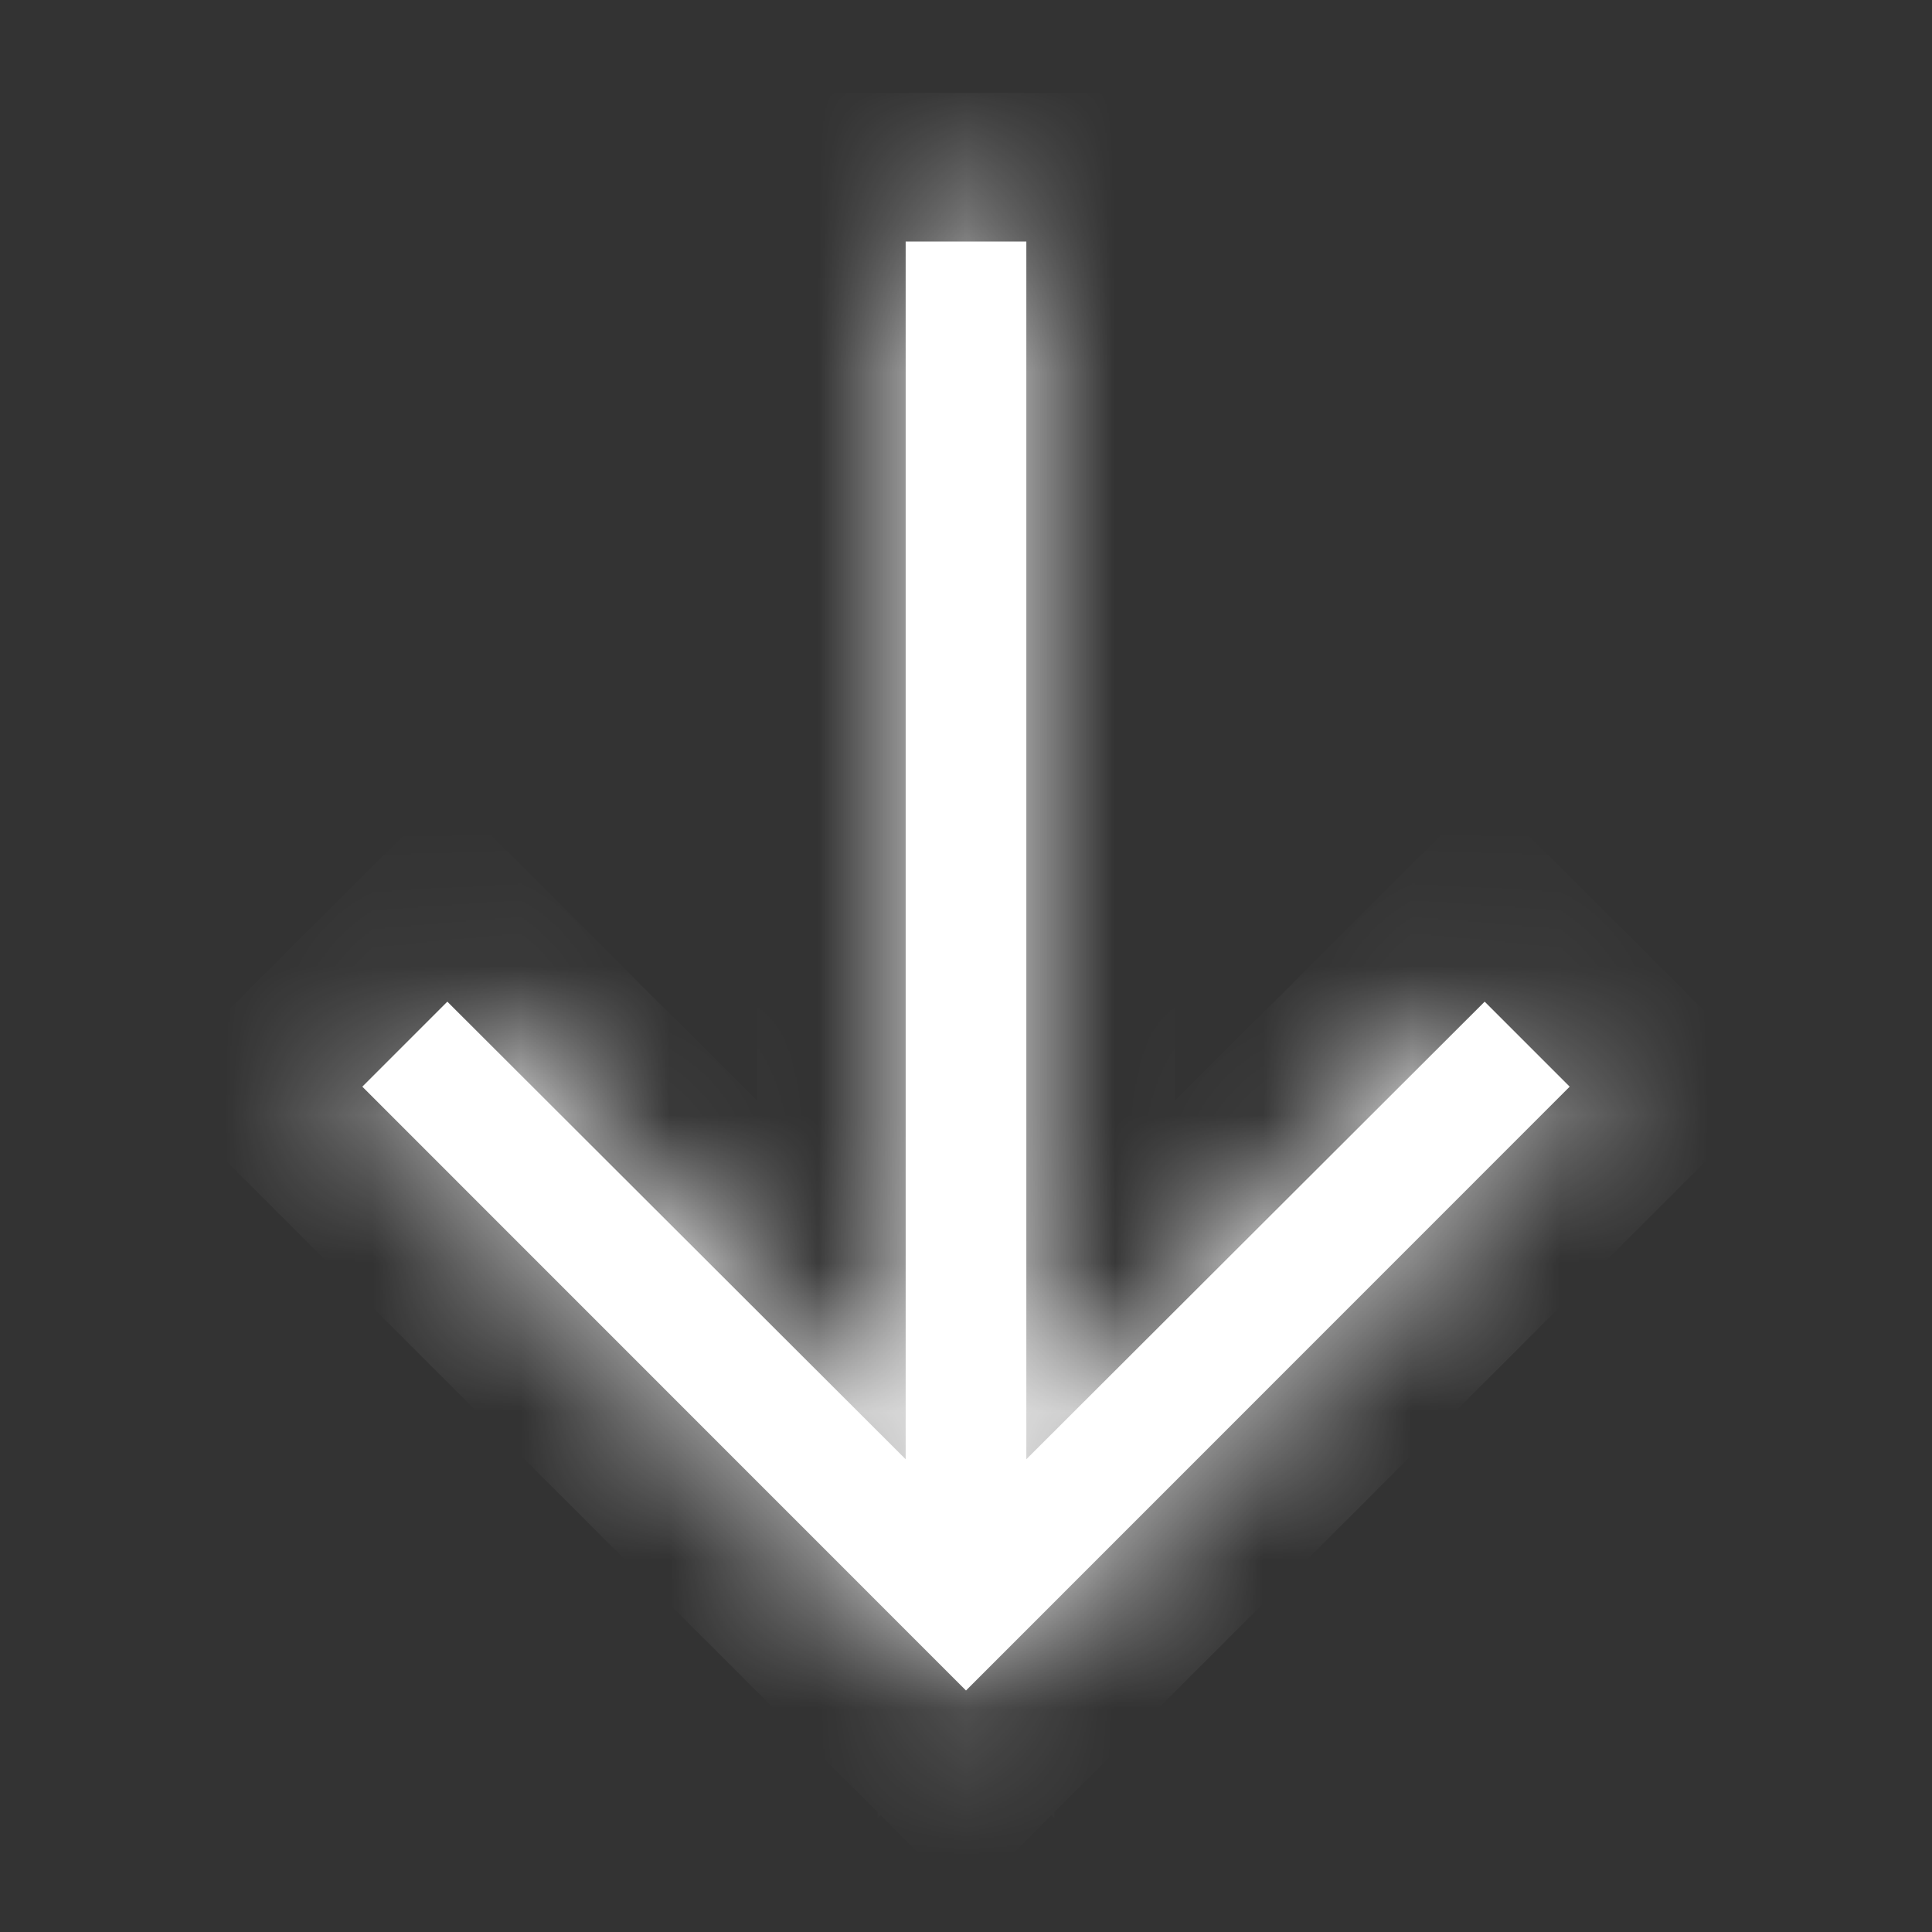
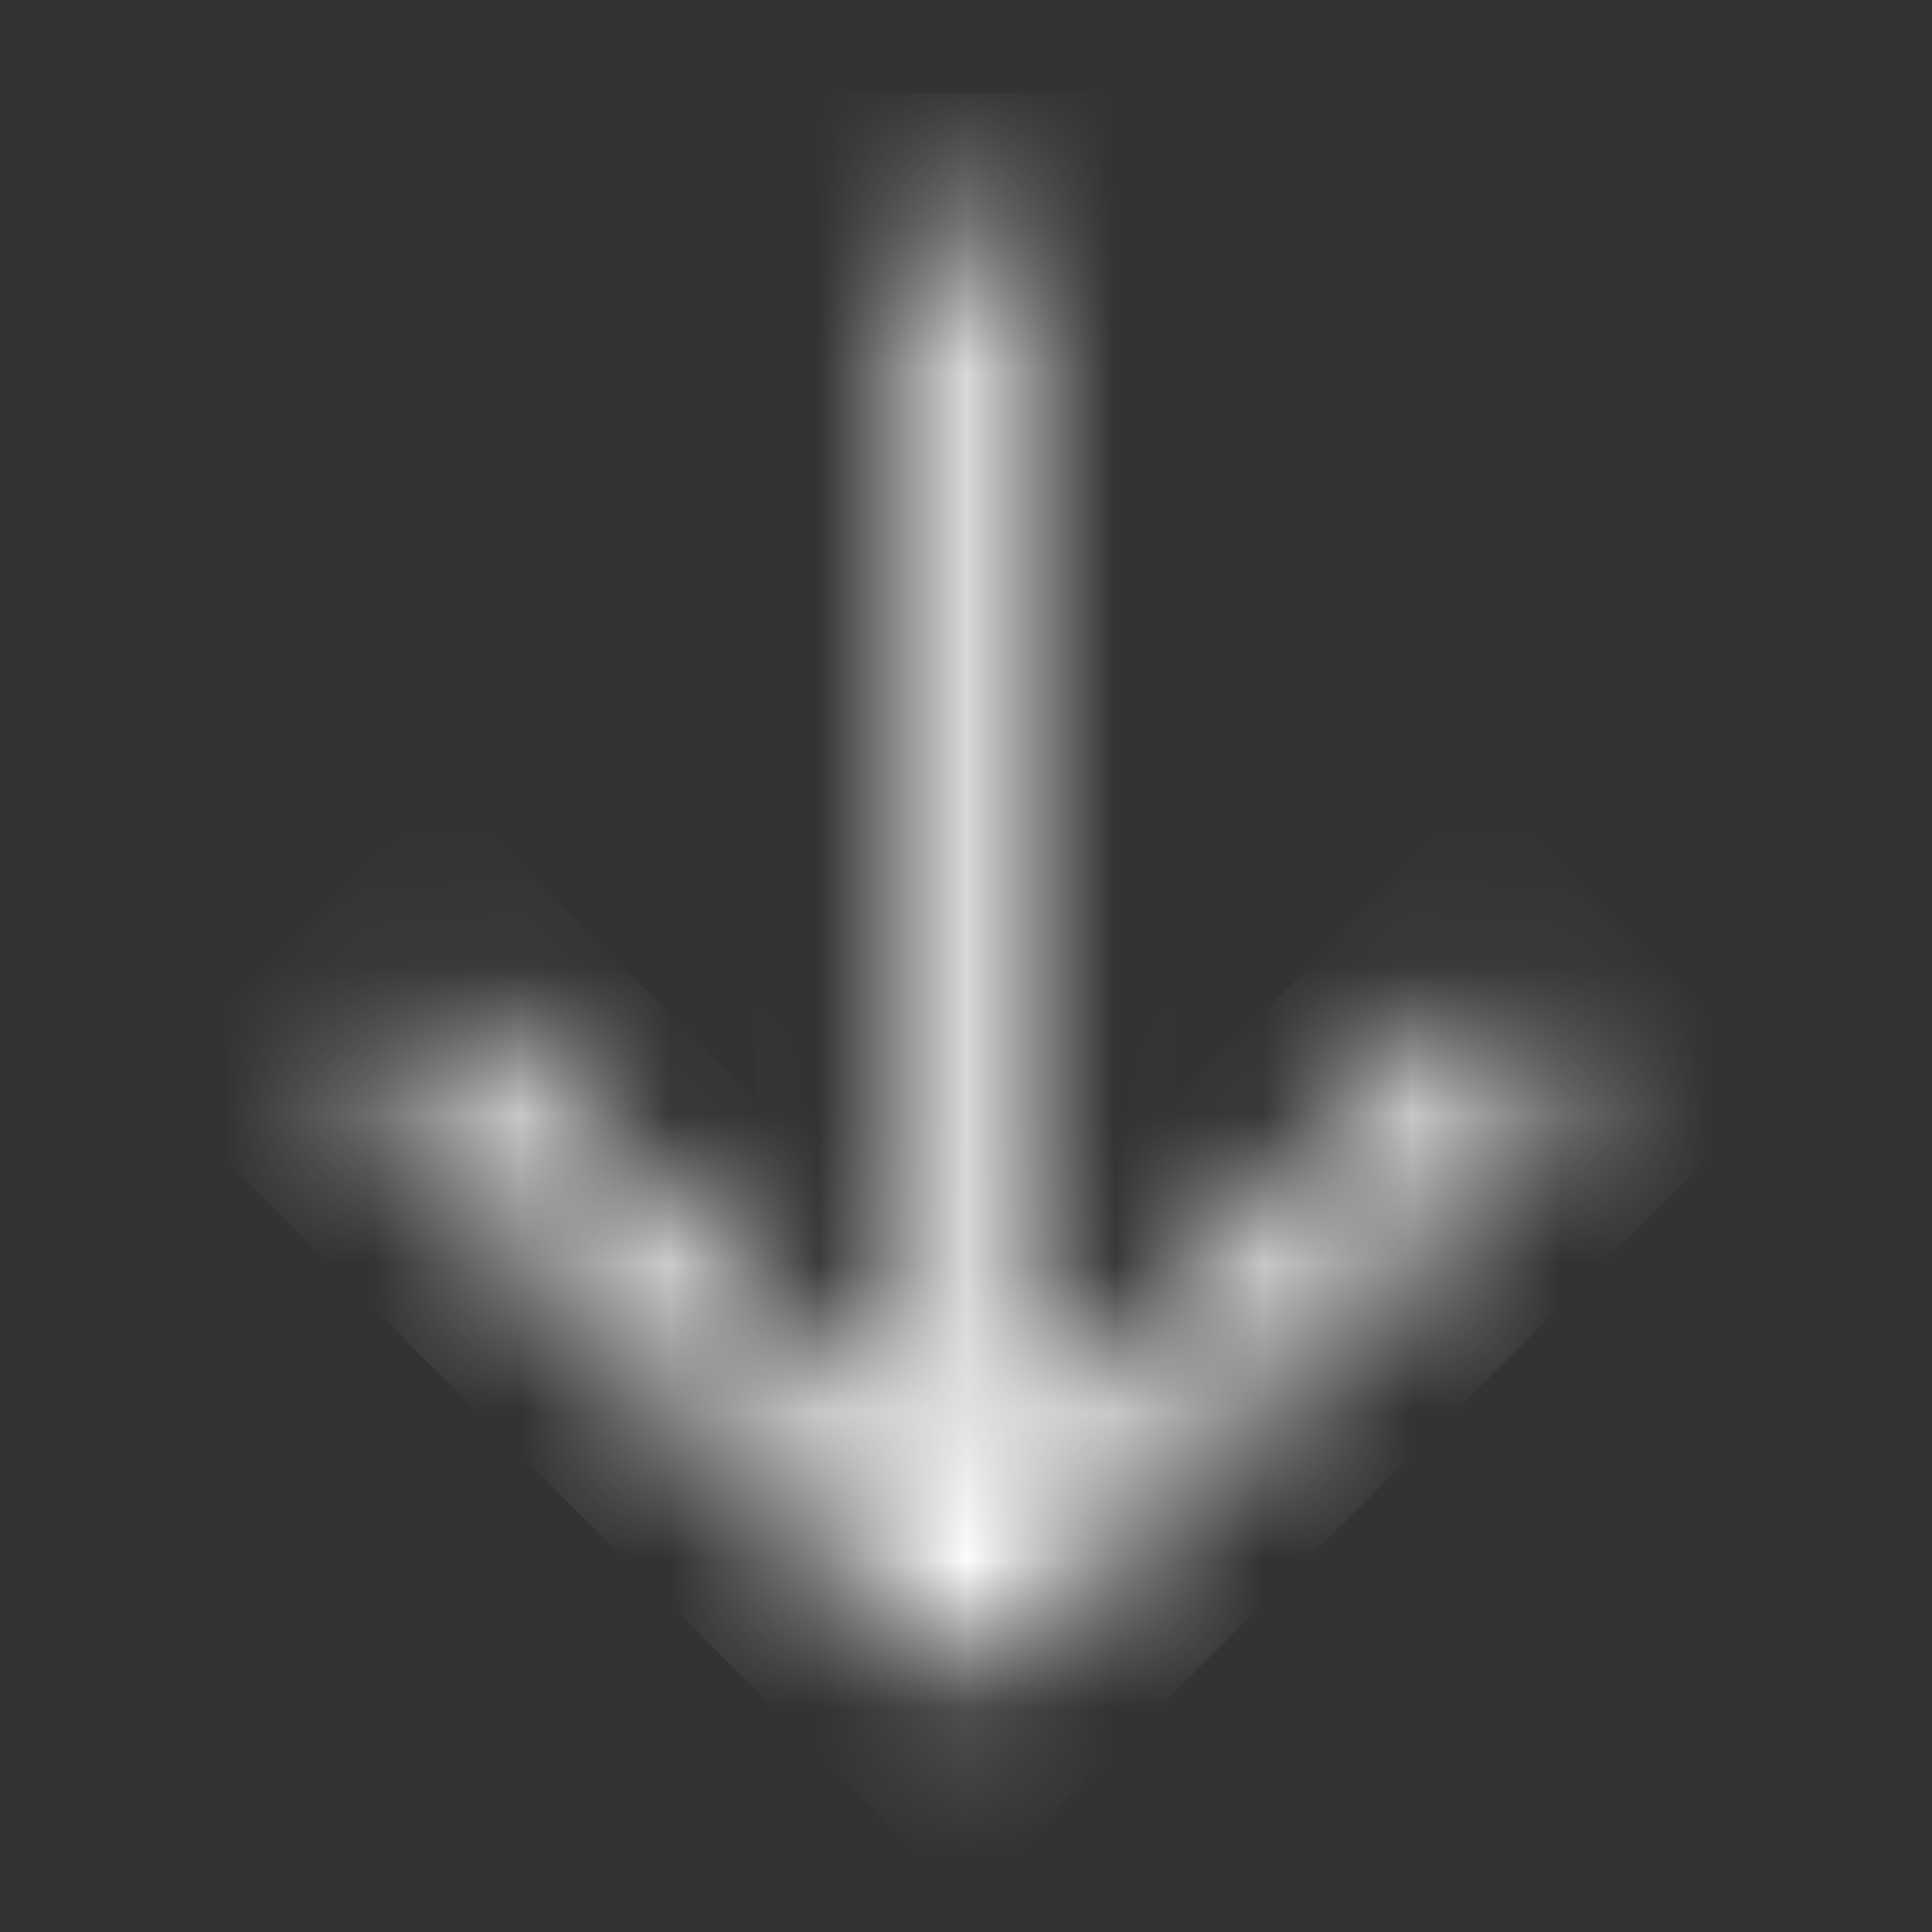
<svg xmlns="http://www.w3.org/2000/svg" width="13" height="13" viewBox="0 0 13 13" fill="none">
  <rect x="0" y="0" width="13" height="13" fill="#333333" stroke="none" />
  <mask id="path-1-inside-1_1_472" fill="white">
    <path d="M9.99 6.74L6.906 9.819V1.625H6.094V9.819L3.01 6.74L2.438 7.312L6.5 11.375L10.562 7.312L9.99 6.74Z" />
  </mask>
-   <path d="M9.99 6.74L6.906 9.819V1.625H6.094V9.819L3.01 6.74L2.438 7.312L6.5 11.375L10.562 7.312L9.99 6.74Z" fill="white" />
  <path d="M9.99 6.74L10.697 6.033L9.99 5.326L9.283 6.032L9.99 6.74ZM6.906 9.819H5.906V12.231L7.613 10.527L6.906 9.819ZM6.906 1.625H7.906V0.625H6.906V1.625ZM6.094 1.625V0.625H5.094V1.625H6.094ZM6.094 9.819L5.387 10.527L7.094 12.231V9.819H6.094ZM3.01 6.74L3.717 6.032L3.01 5.326L2.303 6.033L3.01 6.74ZM2.438 7.312L1.73 6.605L1.023 7.312L1.73 8.02L2.438 7.312ZM6.5 11.375L5.793 12.082L6.5 12.789L7.207 12.082L6.5 11.375ZM10.562 7.312L11.27 8.02L11.977 7.312L11.27 6.605L10.562 7.312ZM9.283 6.032L6.2 9.111L7.613 10.527L10.696 7.447L9.283 6.032ZM7.906 9.819V1.625H5.906V9.819H7.906ZM6.906 0.625H6.094V2.625H6.906V0.625ZM5.094 1.625V9.819H7.094V1.625H5.094ZM6.8 9.111L3.717 6.032L2.304 7.447L5.387 10.527L6.8 9.111ZM2.303 6.033L1.73 6.605L3.145 8.02L3.717 7.447L2.303 6.033ZM1.73 8.02L5.793 12.082L7.207 10.668L3.145 6.605L1.73 8.02ZM7.207 12.082L11.27 8.02L9.855 6.605L5.793 10.668L7.207 12.082ZM11.27 6.605L10.697 6.033L9.283 7.447L9.855 8.02L11.27 6.605Z" fill="white" mask="url(#path-1-inside-1_1_472)" />
</svg>